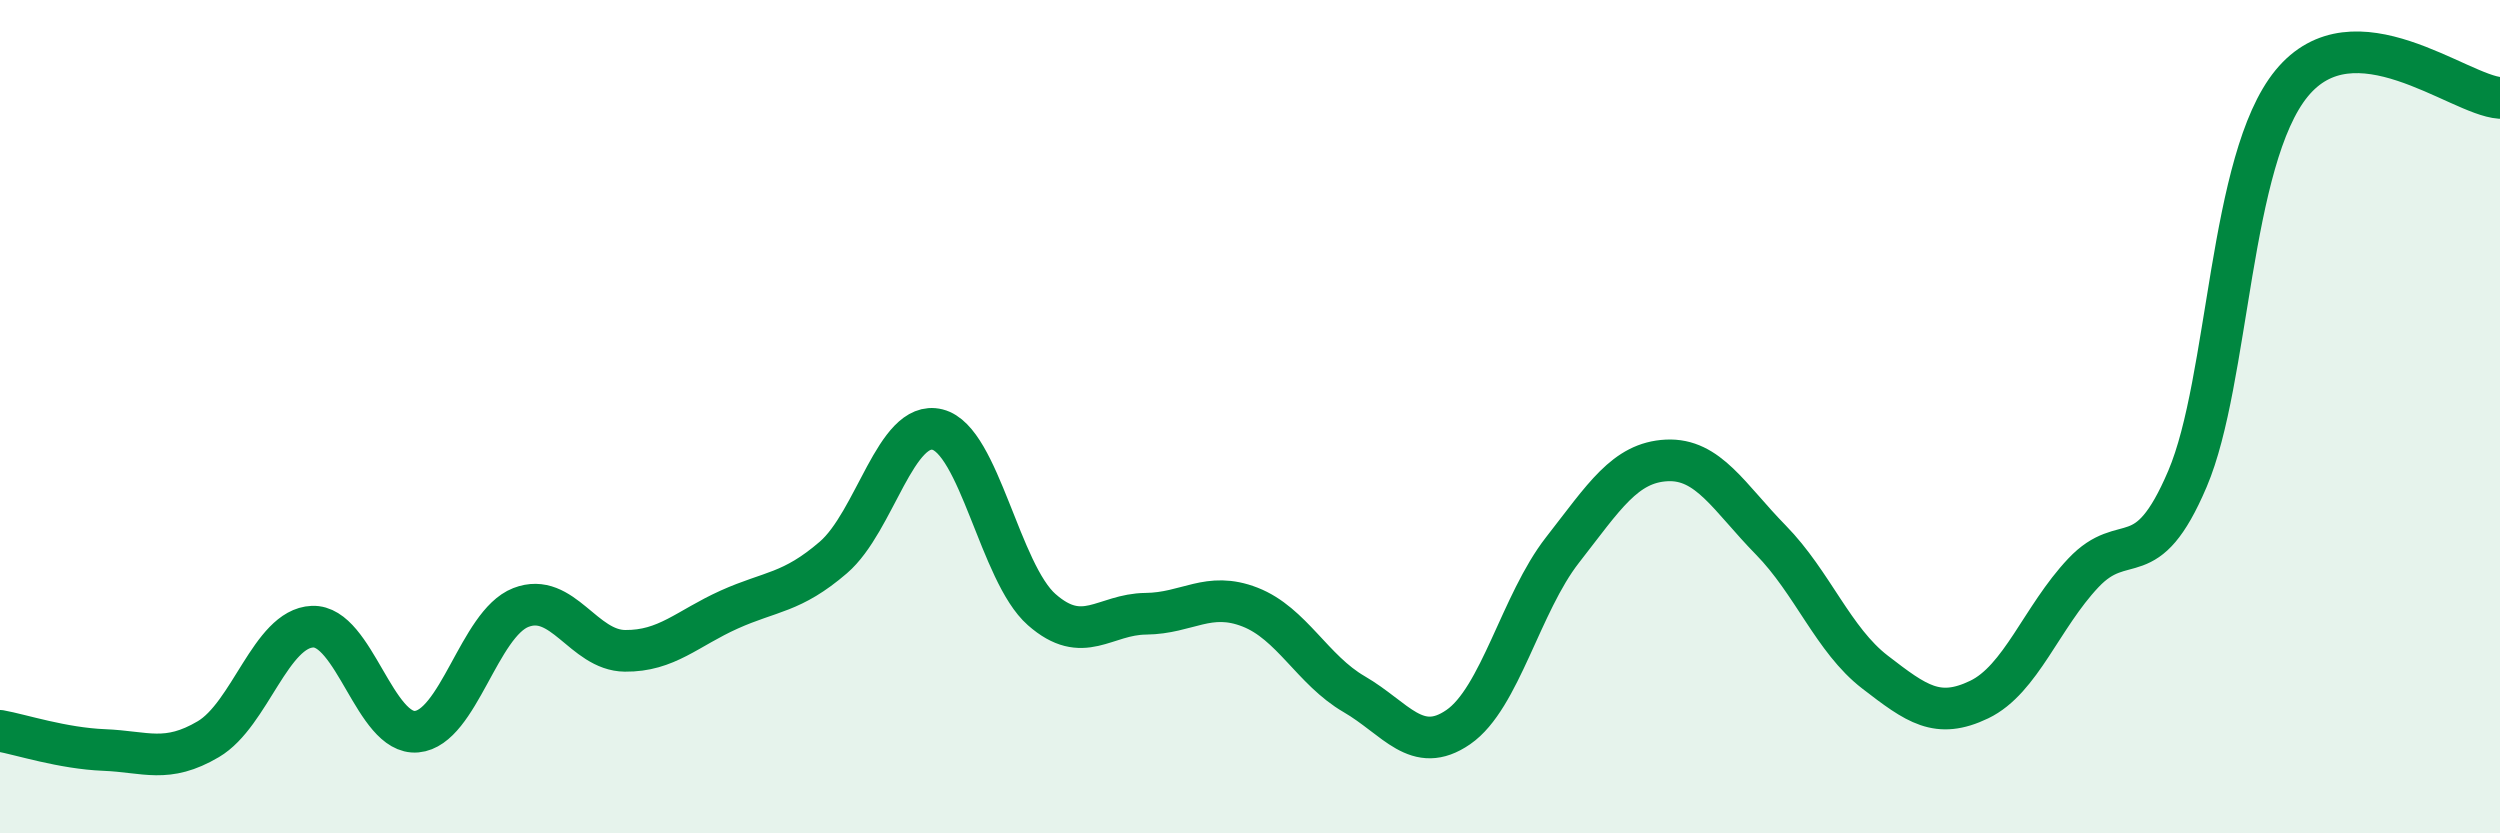
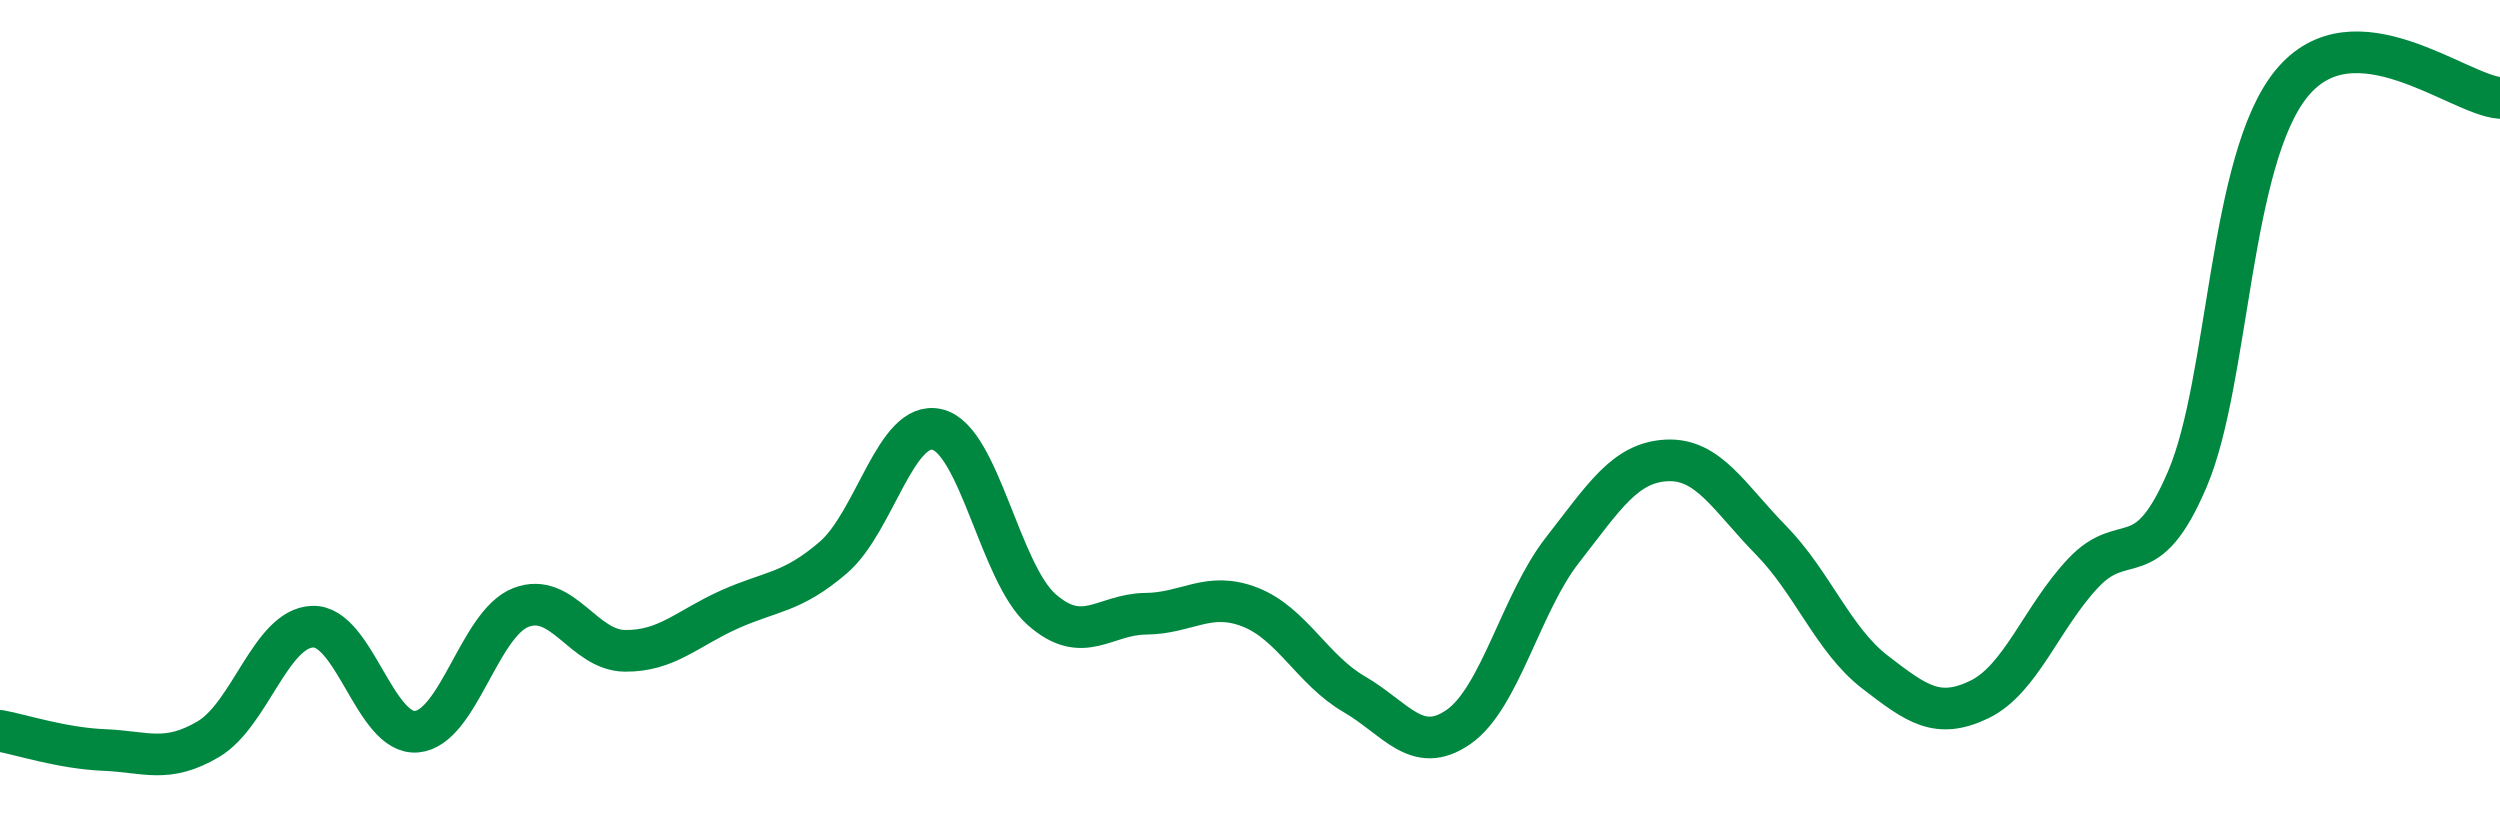
<svg xmlns="http://www.w3.org/2000/svg" width="60" height="20" viewBox="0 0 60 20">
-   <path d="M 0,17.54 C 0.5,17.63 1.5,17.96 2.5,18 C 3.5,18.04 4,18.33 5,17.74 C 6,17.15 6.5,15.08 7.5,15.04 C 8.5,15 9,17.65 10,17.56 C 11,17.47 11.5,14.97 12.5,14.58 C 13.5,14.19 14,15.61 15,15.62 C 16,15.63 16.5,15.08 17.5,14.63 C 18.5,14.18 19,14.24 20,13.38 C 21,12.52 21.5,10.06 22.5,10.31 C 23.5,10.56 24,13.75 25,14.63 C 26,15.51 26.5,14.74 27.5,14.73 C 28.5,14.72 29,14.18 30,14.57 C 31,14.96 31.5,16.08 32.5,16.66 C 33.5,17.24 34,18.14 35,17.45 C 36,16.76 36.5,14.48 37.5,13.2 C 38.5,11.92 39,11.1 40,11.05 C 41,11 41.5,11.94 42.5,12.96 C 43.5,13.98 44,15.36 45,16.13 C 46,16.9 46.5,17.27 47.5,16.79 C 48.5,16.31 49,14.81 50,13.75 C 51,12.69 51.5,13.84 52.5,11.49 C 53.5,9.14 53.5,3.83 55,2 C 56.5,0.17 59,2.28 60,2.35L60 20L0 20Z" fill="#008740" opacity="0.1" stroke-linecap="round" stroke-linejoin="round" />
  <path d="M 0,17.54 C 0.5,17.63 1.5,17.96 2.5,18 C 3.5,18.04 4,18.33 5,17.74 C 6,17.15 6.5,15.08 7.5,15.04 C 8.5,15 9,17.65 10,17.56 C 11,17.47 11.5,14.97 12.5,14.58 C 13.5,14.19 14,15.61 15,15.62 C 16,15.63 16.5,15.08 17.5,14.63 C 18.5,14.18 19,14.24 20,13.38 C 21,12.52 21.5,10.06 22.5,10.31 C 23.5,10.56 24,13.75 25,14.63 C 26,15.51 26.5,14.74 27.5,14.73 C 28.5,14.72 29,14.18 30,14.57 C 31,14.96 31.5,16.08 32.5,16.66 C 33.5,17.24 34,18.14 35,17.45 C 36,16.76 36.5,14.48 37.5,13.2 C 38.5,11.92 39,11.1 40,11.05 C 41,11 41.5,11.94 42.5,12.96 C 43.5,13.98 44,15.36 45,16.13 C 46,16.9 46.5,17.27 47.5,16.79 C 48.5,16.31 49,14.81 50,13.75 C 51,12.69 51.5,13.84 52.5,11.49 C 53.5,9.14 53.5,3.83 55,2 C 56.5,0.17 59,2.28 60,2.35" stroke="#008740" stroke-width="1" fill="none" stroke-linecap="round" stroke-linejoin="round" />
</svg>